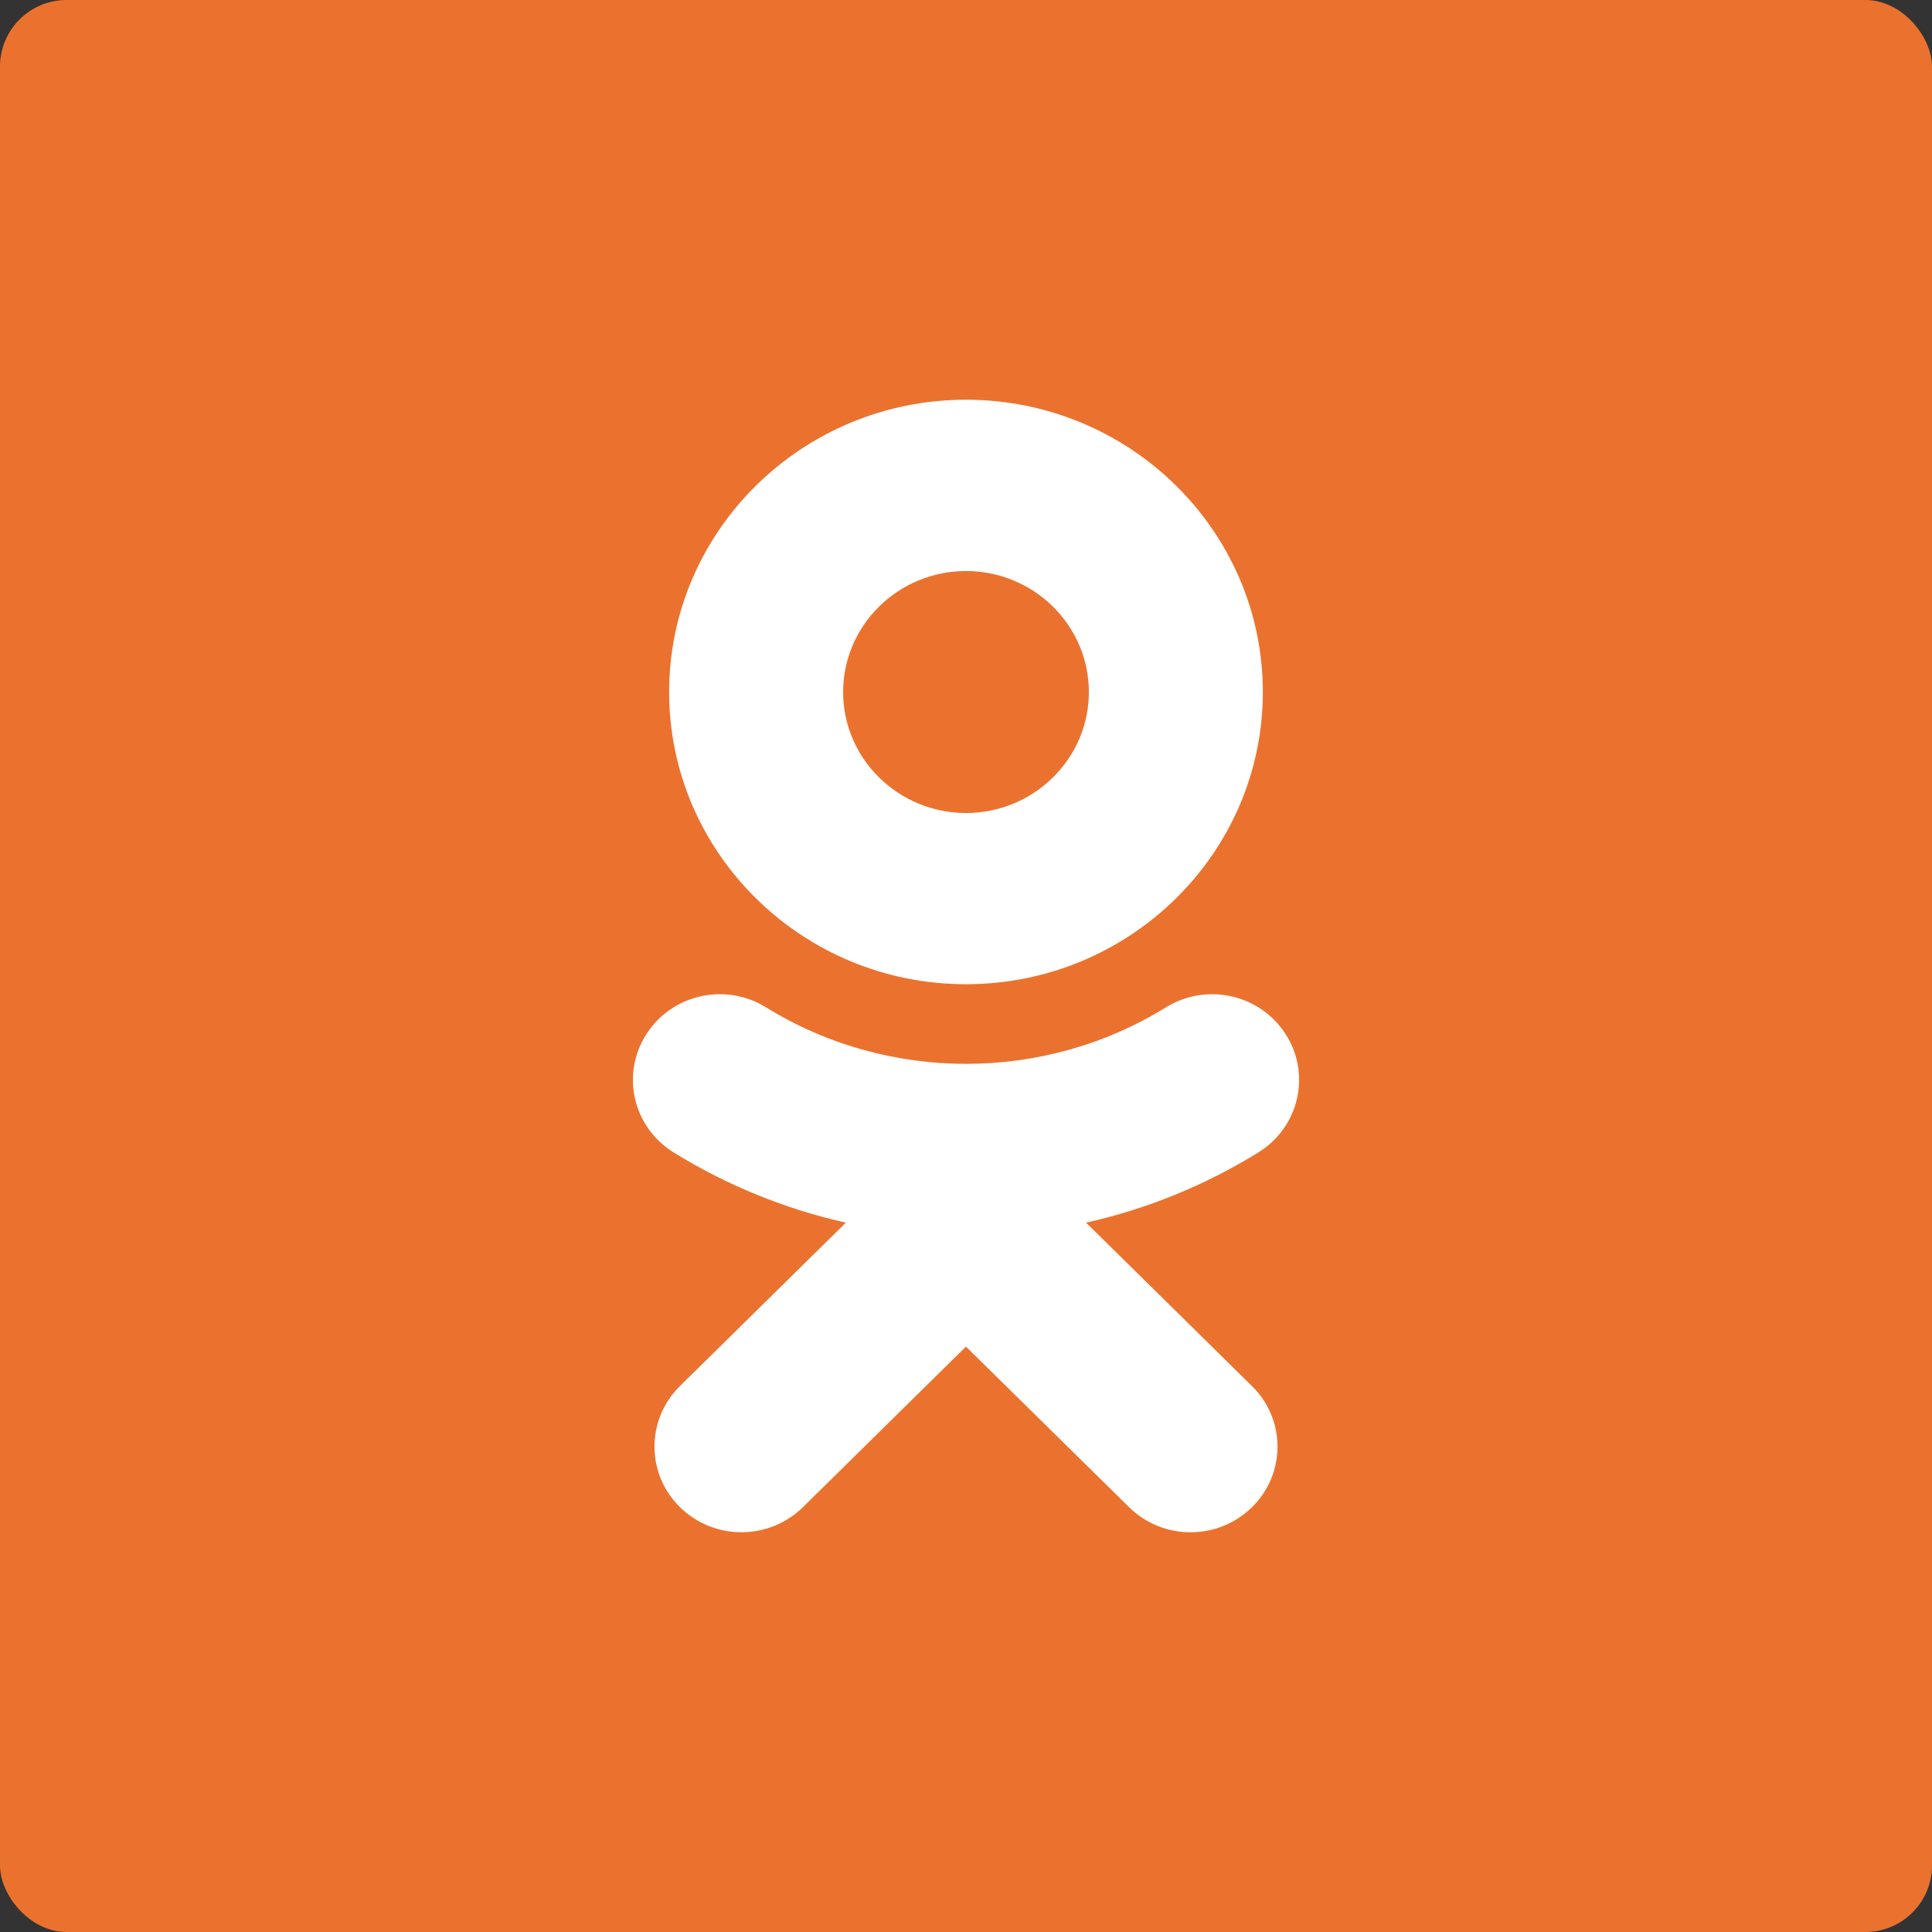
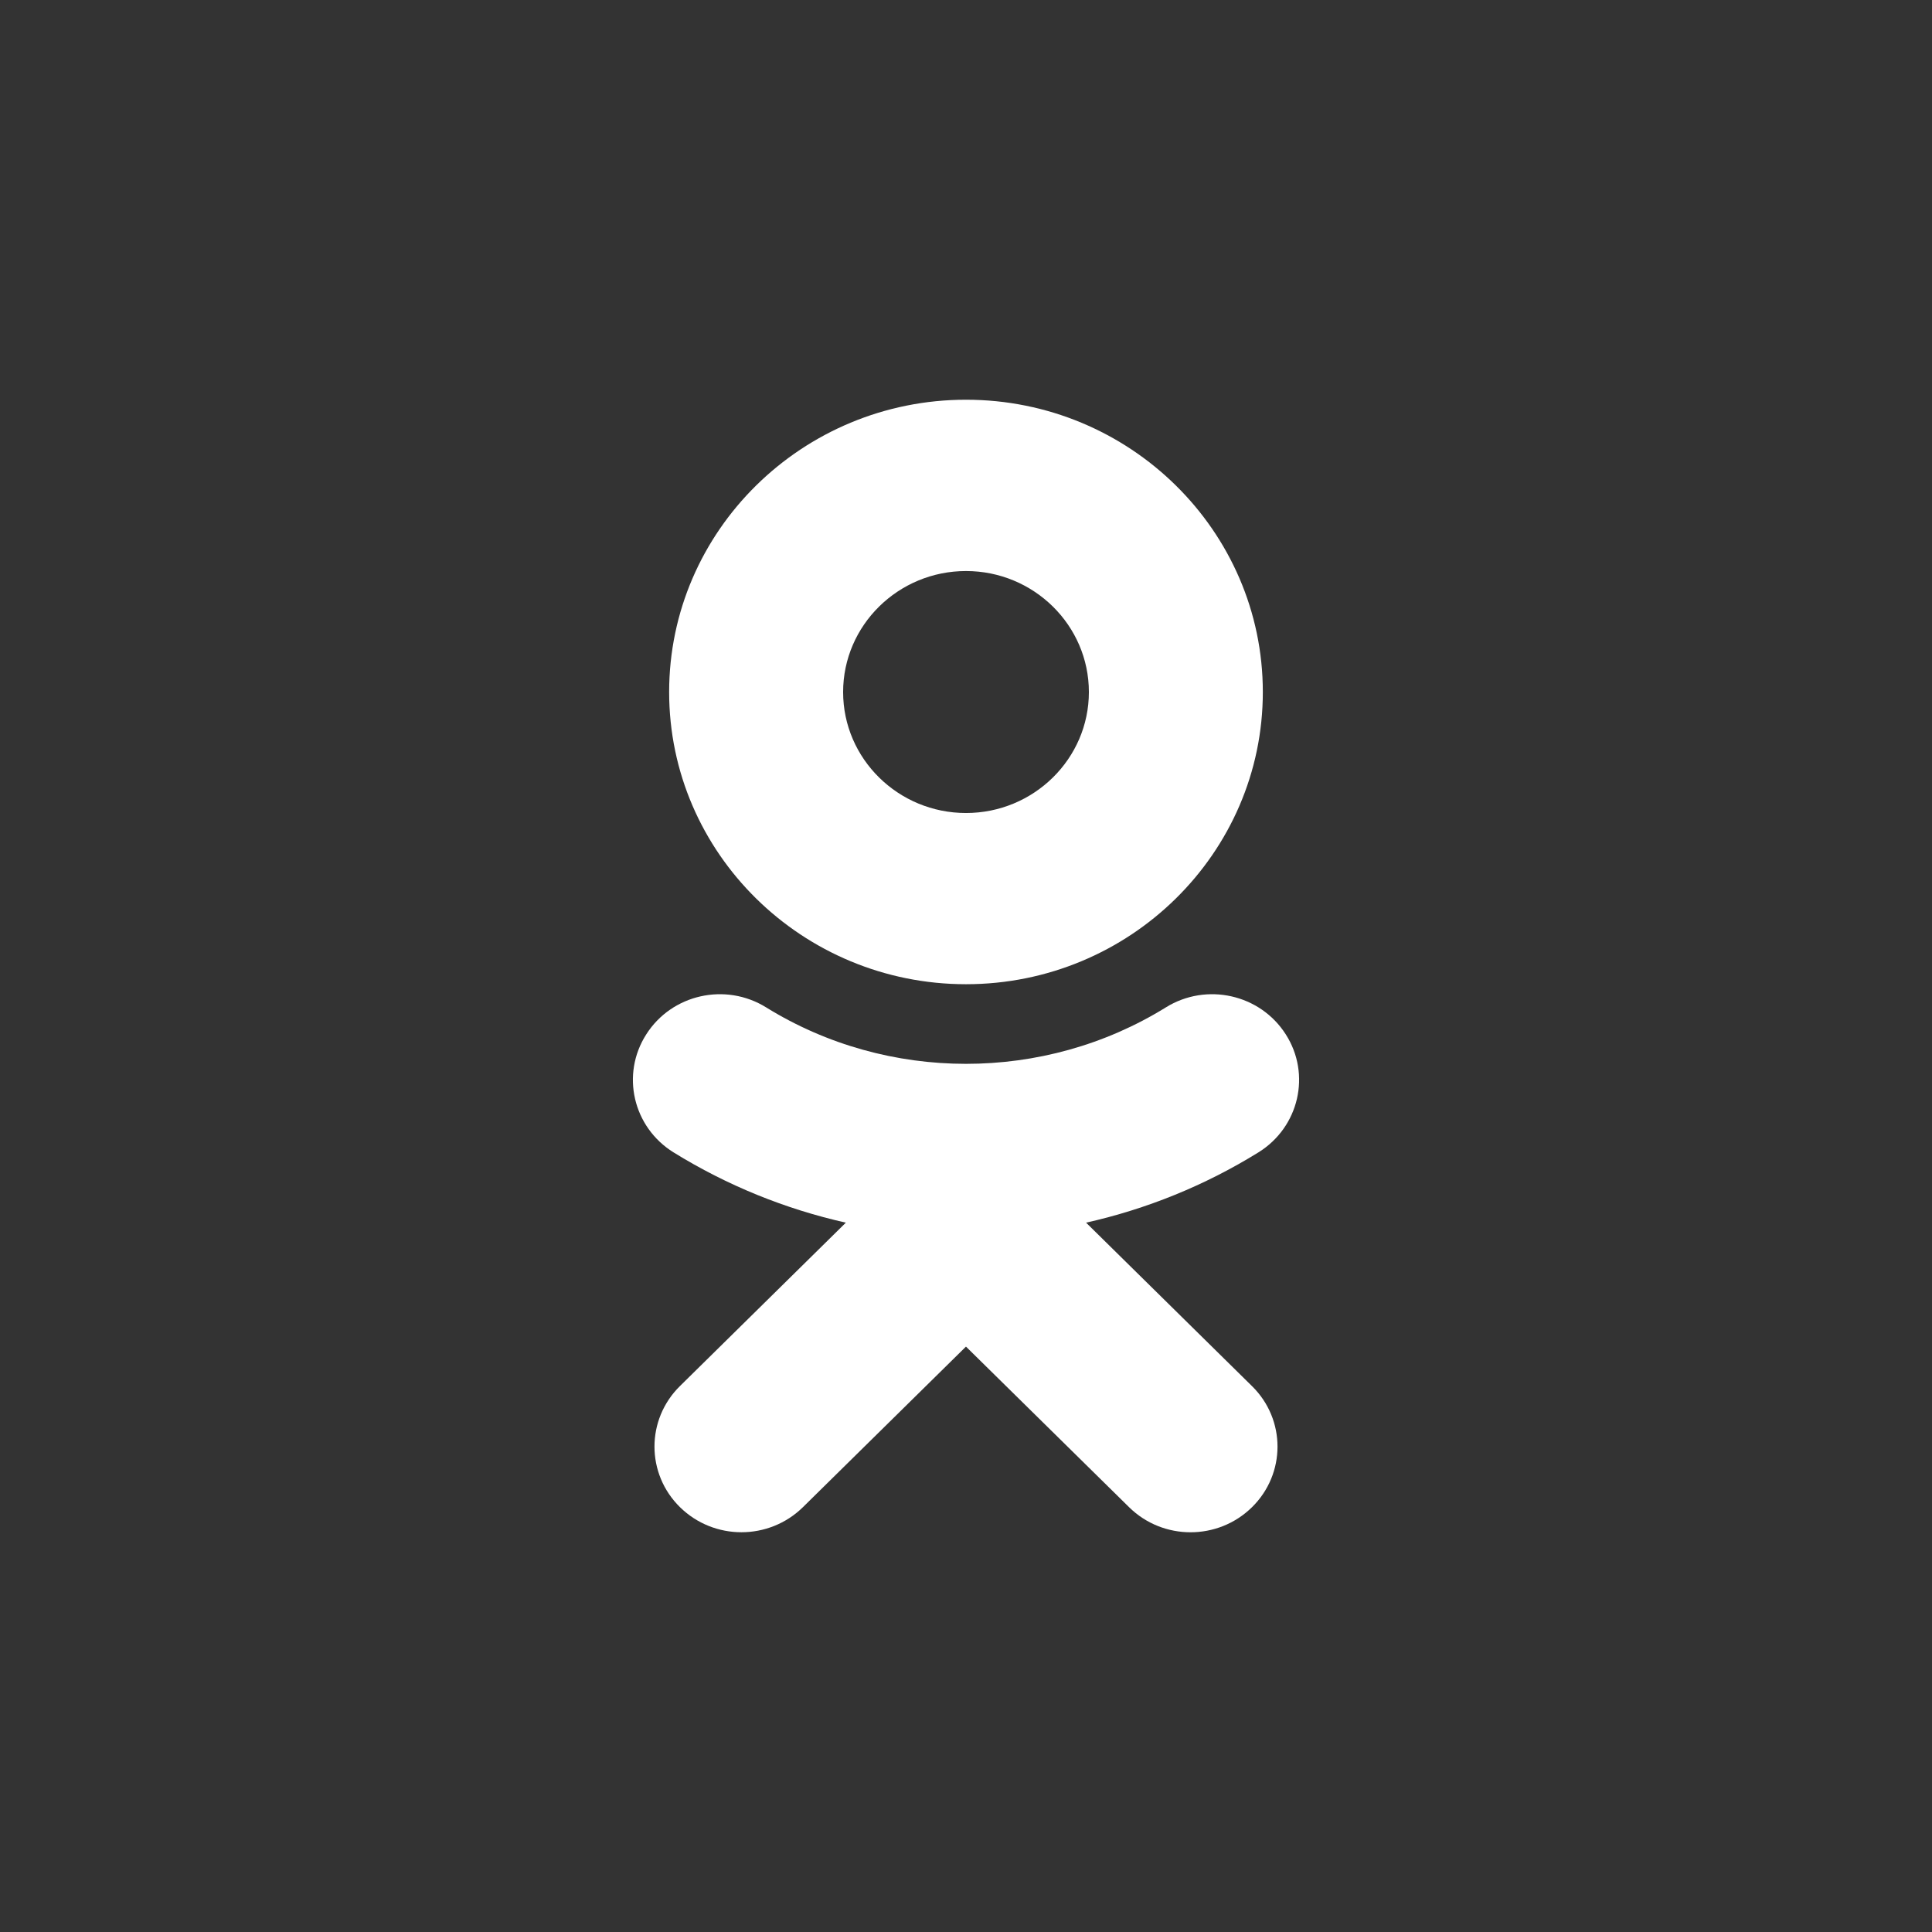
<svg xmlns="http://www.w3.org/2000/svg" width="58px" height="58px" viewBox="0 0 58 58" version="1.1">
  <rect x="0" y="0" width="58" height="58" fill="#333333" stroke="none" />
  <title>49E3FDFF-5428-451E-B2D1-412E9F6A3678</title>
  <desc>Created with sketchtool.</desc>
  <defs />
  <g id="Page-1" stroke="none" stroke-width="1" fill="none" fill-rule="evenodd">
    <g id="tornament-main-01-2" transform="translate(-1031, -1419)">
      <g id="footer" transform="translate(43, 1151)">
        <g id="ok-copy" transform="translate(988, 268)">
-           <rect id="Rectangle-1302" fill="#EB722E" x="0" y="0" width="58" height="58" rx="2" />
          <path d="M29,17.143 C31.034,17.143 32.689,18.772 32.689,20.776 C32.689,22.778 31.034,24.407 29,24.407 C26.966,24.407 25.311,22.778 25.311,20.776 C25.311,18.772 26.967,17.143 29,17.143 L29,17.143 Z M29,29.547 C33.914,29.547 37.911,25.613 37.911,20.776 C37.911,15.936 33.915,12 29,12 C24.086,12 20.088,15.936 20.088,20.776 C20.088,25.613 24.086,29.547 29,29.547 Z M32.605,36.705 C34.419,36.298 36.169,35.592 37.779,34.595 C38.999,33.838 39.367,32.251 38.599,31.051 C37.831,29.848 36.22,29.485 34.999,30.243 C31.348,32.503 26.649,32.501 23.001,30.243 C21.78,29.485 20.168,29.848 19.402,31.051 C18.633,32.252 19.001,33.839 20.22,34.595 C21.83,35.591 23.58,36.298 25.393,36.705 L20.412,41.611 C19.393,42.615 19.393,44.243 20.413,45.246 C20.923,45.747 21.59,45.999 22.258,45.999 C22.927,45.999 23.595,45.747 24.105,45.246 L28.999,40.426 L33.896,45.247 C34.914,46.251 36.567,46.251 37.586,45.247 C38.607,44.243 38.607,42.614 37.586,41.612 L32.605,36.705 Z" id="ok" fill="#FFFFFF" />
        </g>
      </g>
    </g>
  </g>
</svg>